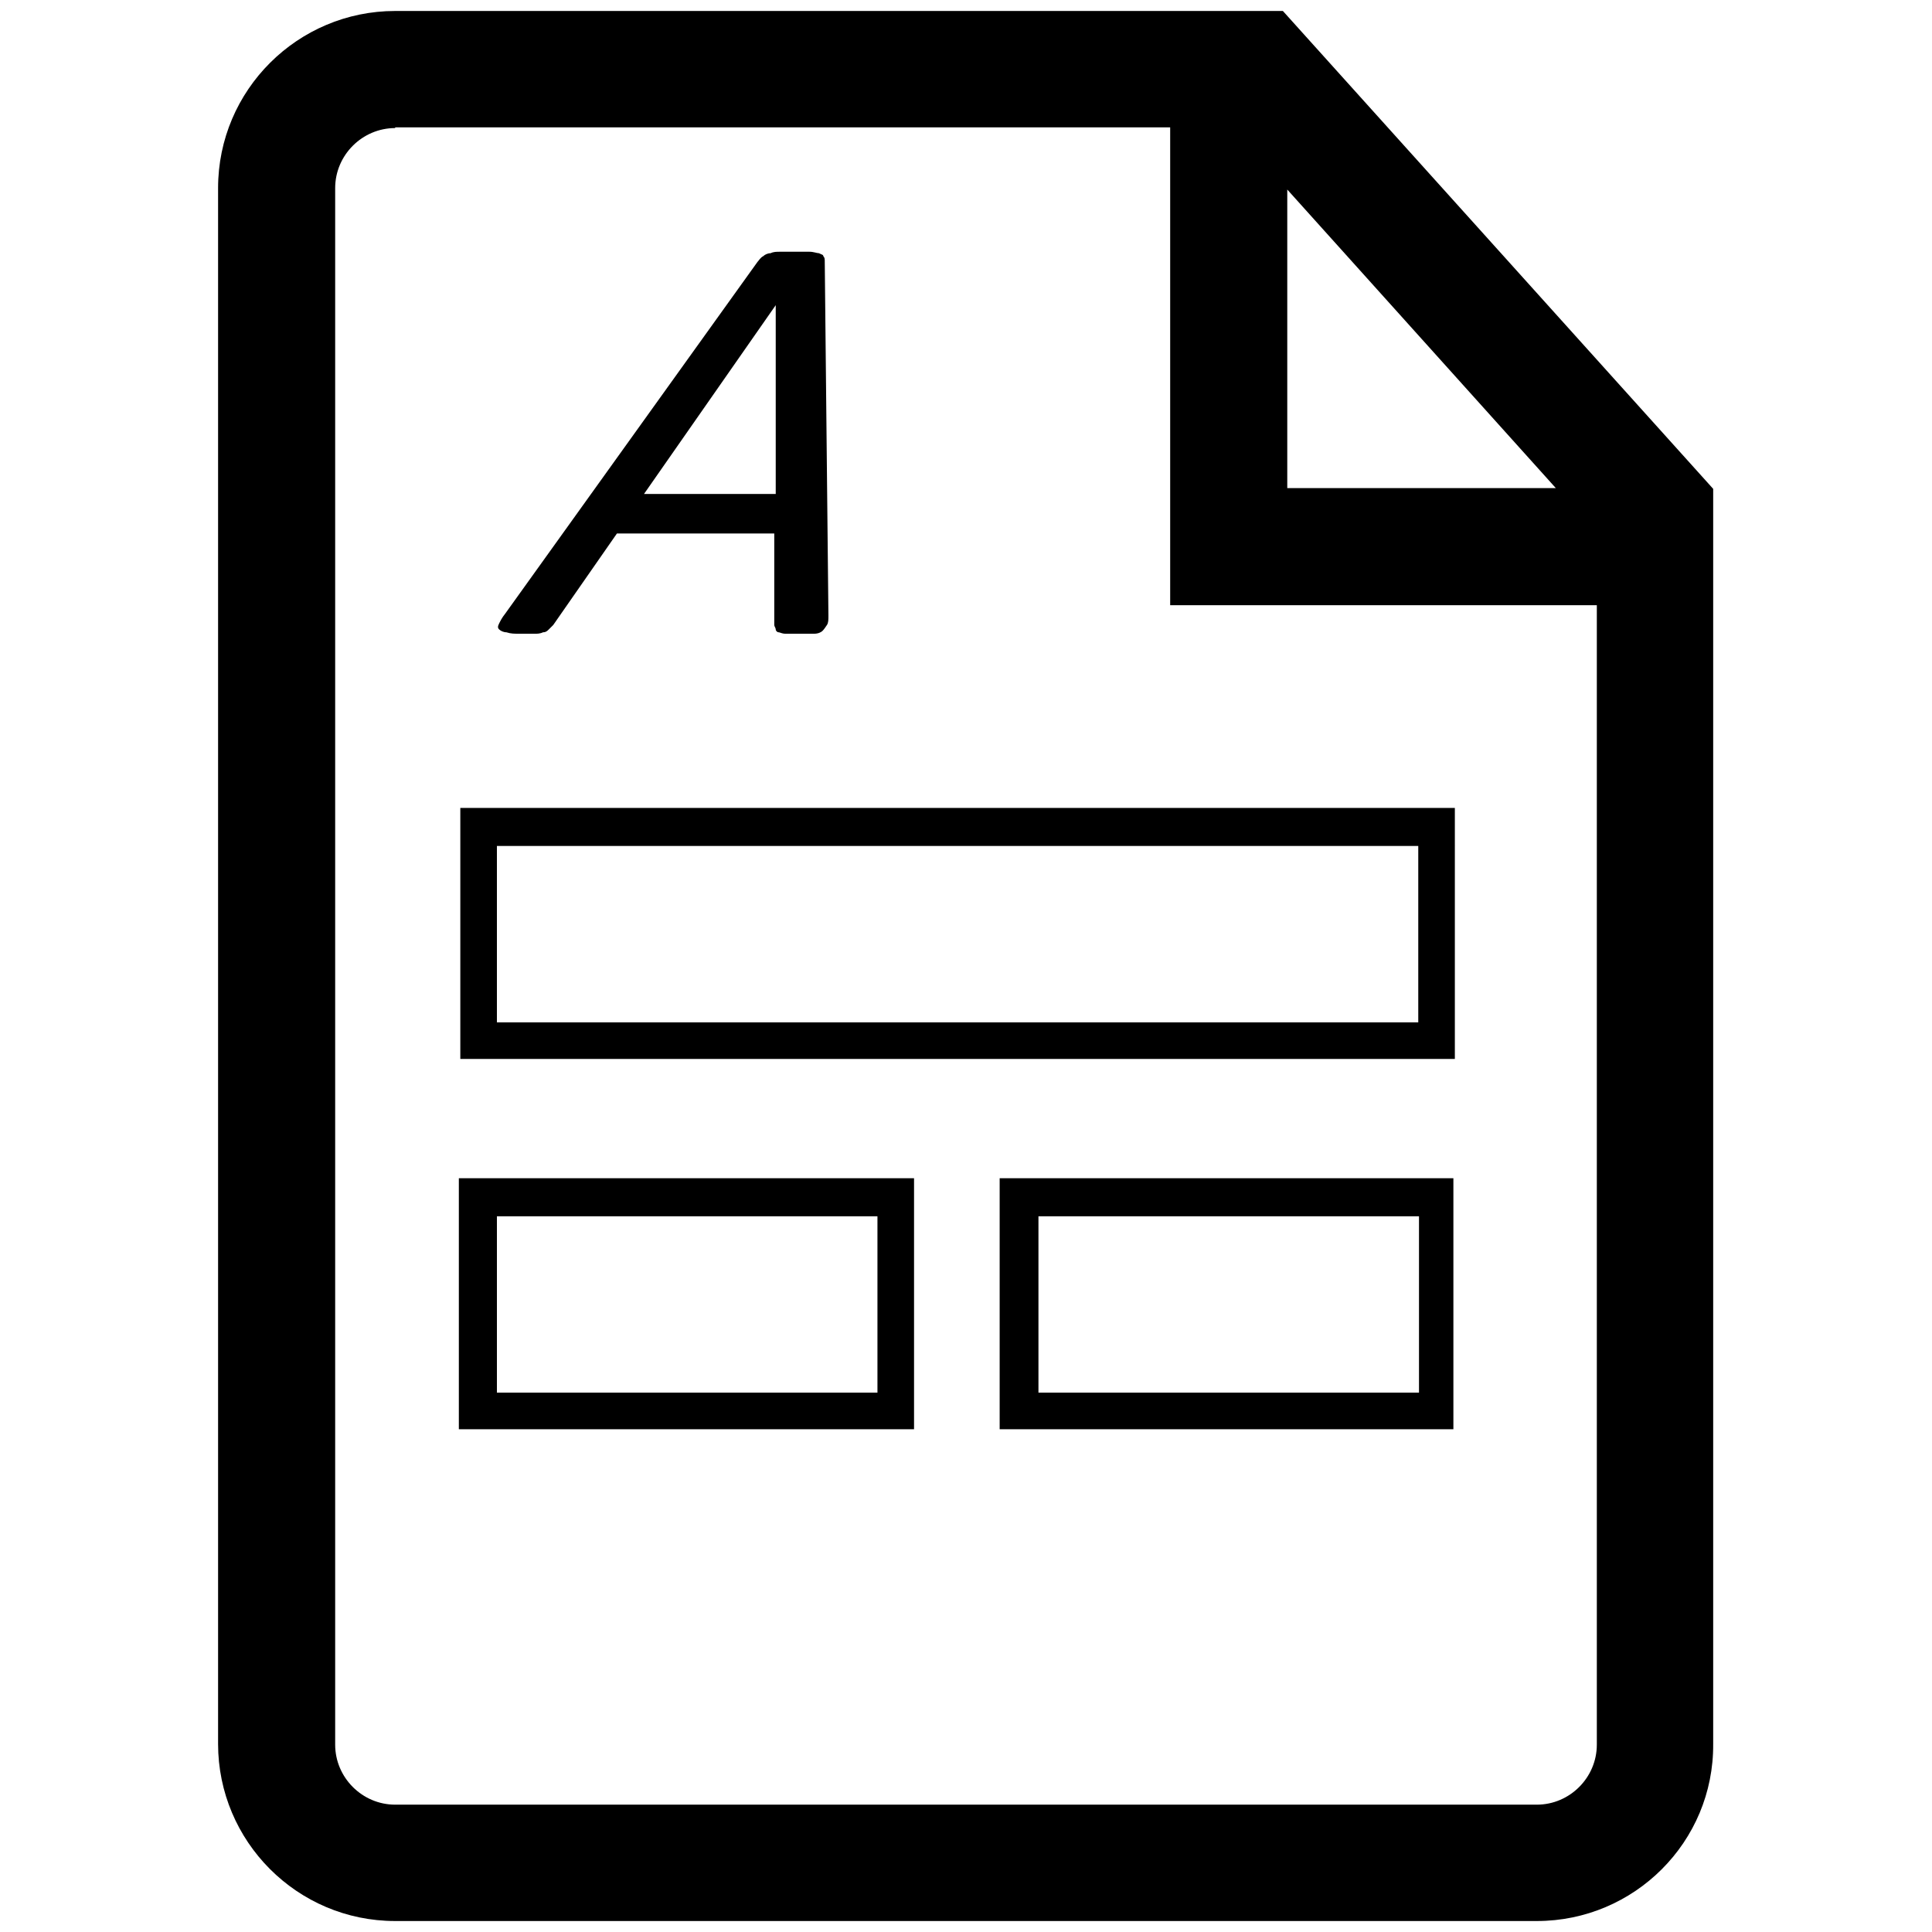
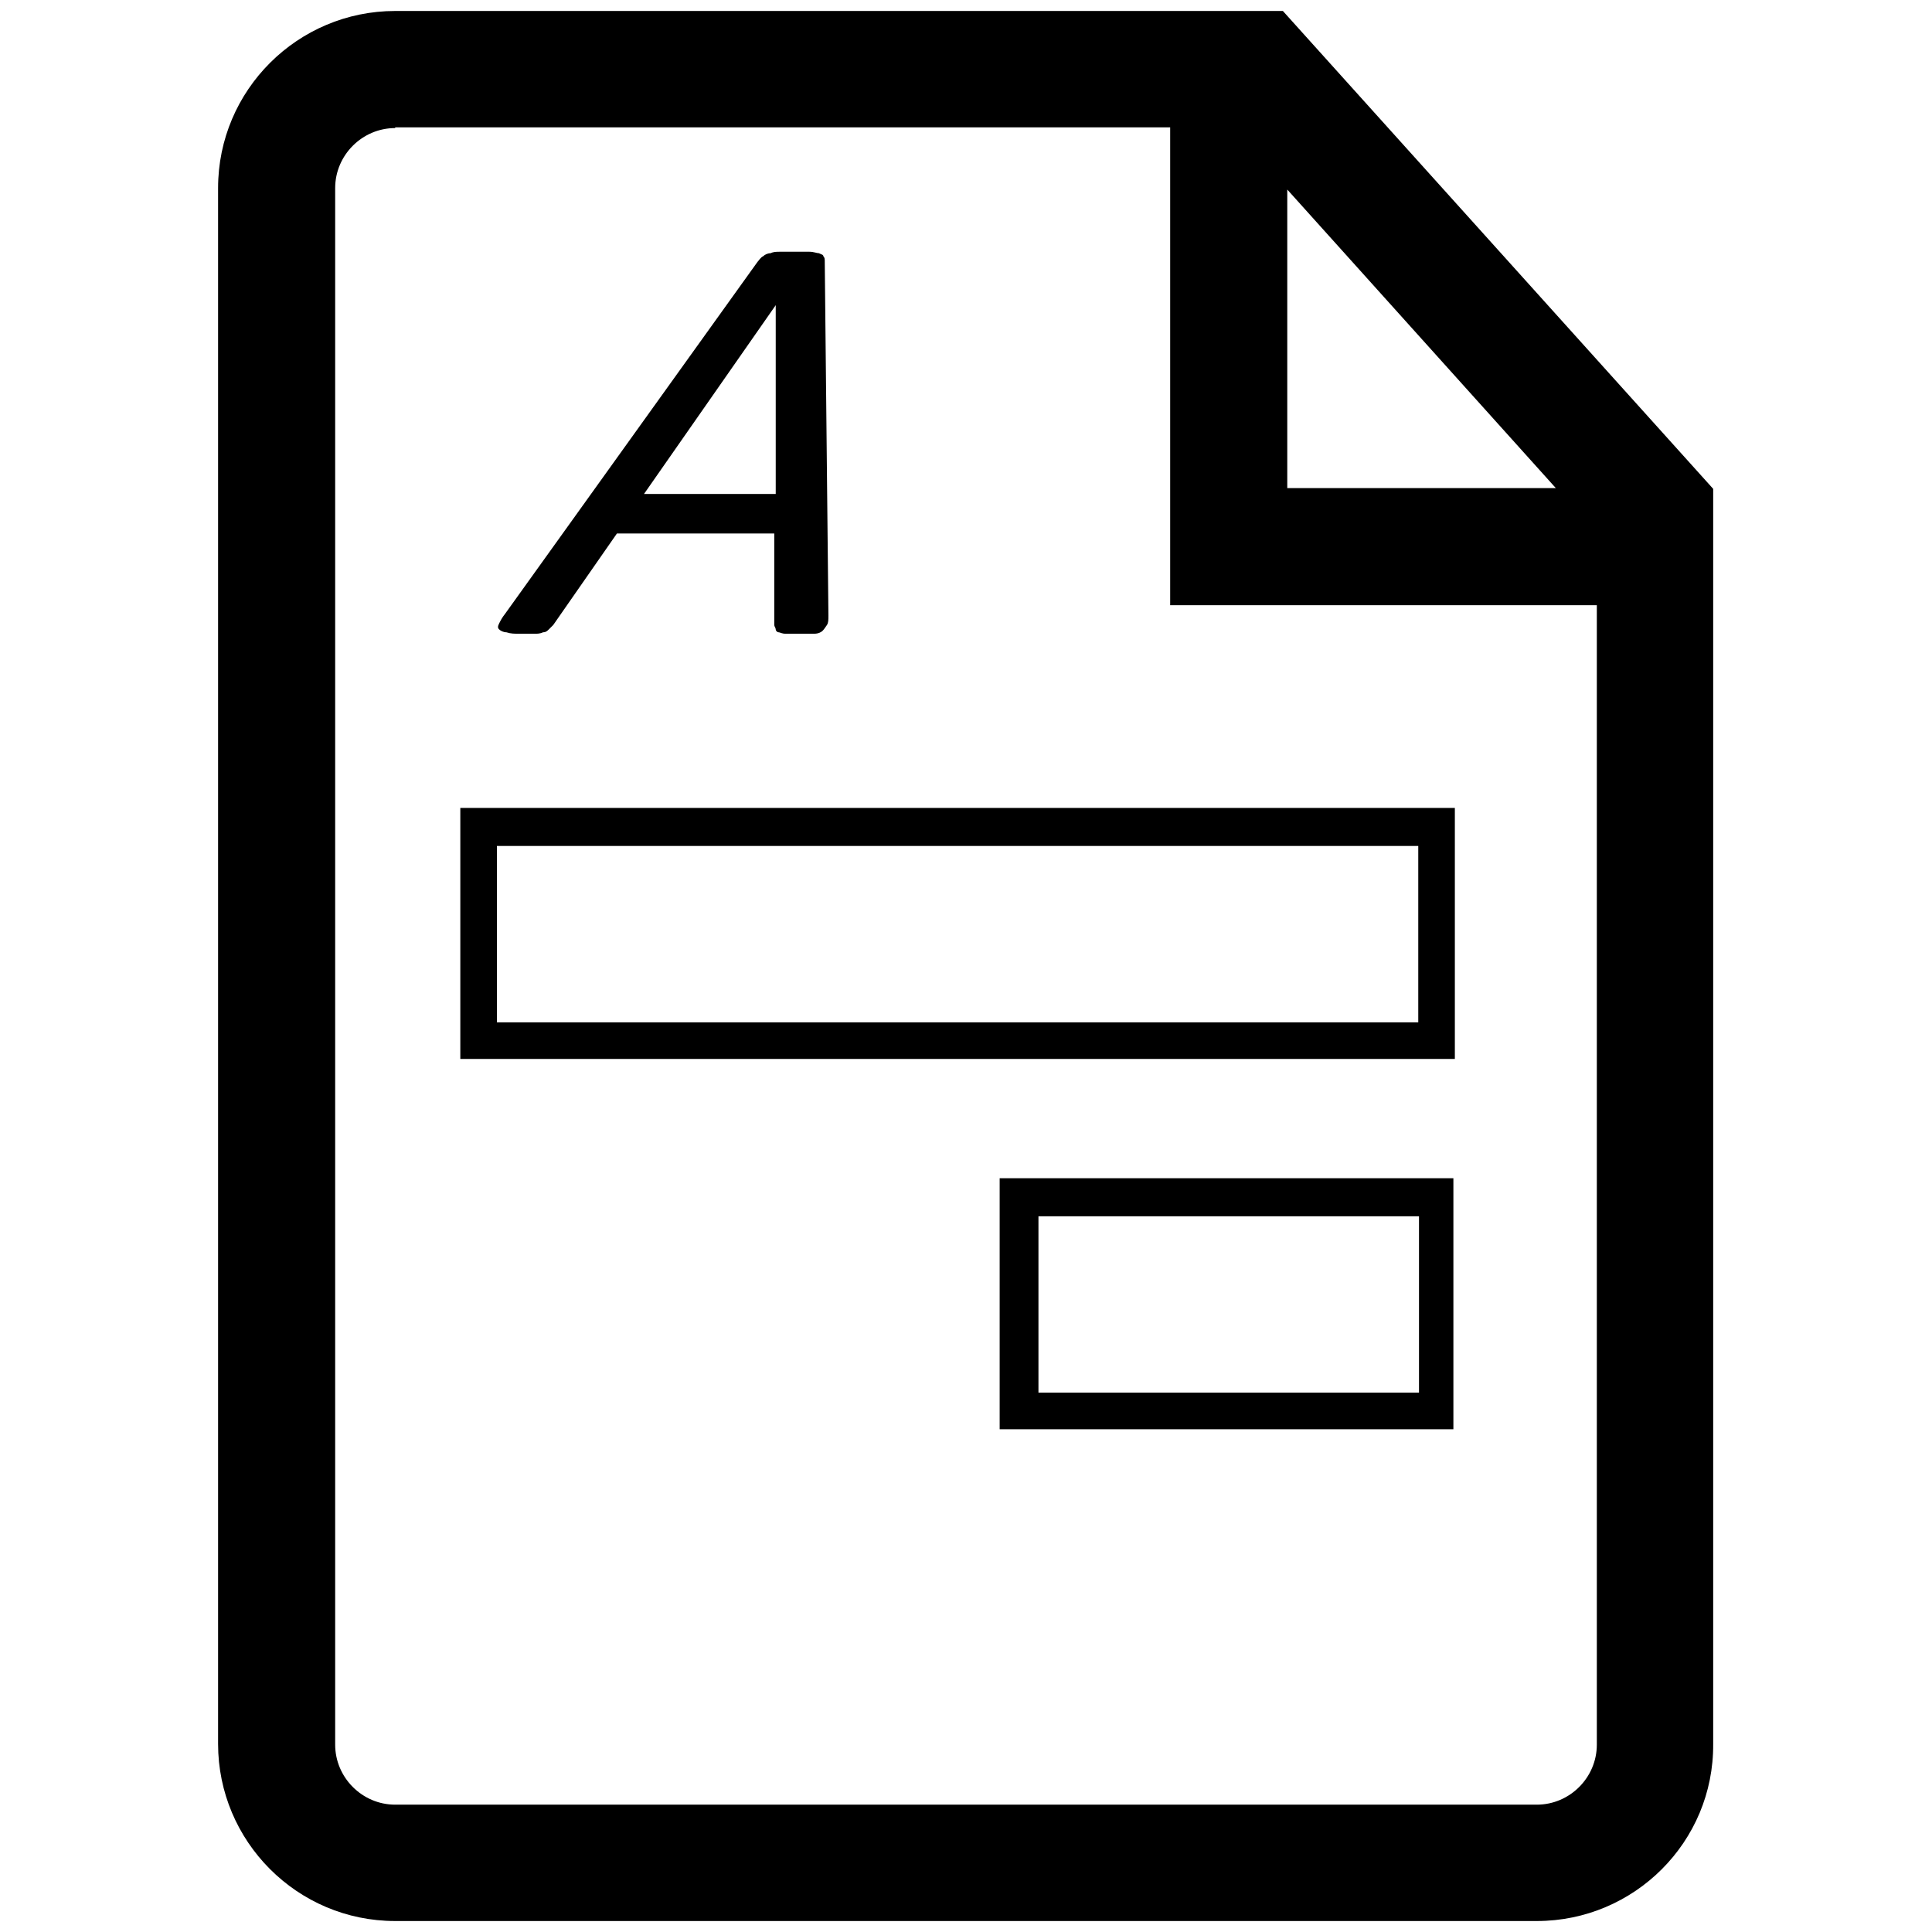
<svg xmlns="http://www.w3.org/2000/svg" version="1.1" id="Layer_3" x="0px" y="0px" viewBox="0 0 264 264" style="enable-background:new 0 0 264 264;" xml:space="preserve">
  <path d="M175.3,1.5H54c-13.3,0-24.2,10.8-24.2,24.2v212.6c0,13.3,10.8,24.2,24.2,24.2h156c13.3,0,24.2-10.8,24.1-24.2V66.8  L175.3,1.5z M175.9,25.9l36.7,40.8h-36.7V25.9z M210,246.6H54c-4.5,0-8.2-3.7-8.2-8.2V25.7c0-4.5,3.7-8.2,8.2-8.2v-0.1h105.9v65.3  h58.3v155.7C218.2,242.9,214.5,246.6,210,246.6z" />
  <g>
    <path d="M198.8,144.7H62.9v-34.3h135.9L198.8,144.7L198.8,144.7z M67.9,139.7h125.9v-24.1H67.9L67.9,139.7L67.9,139.7z" />
  </g>
  <g>
-     <path d="M124.9,195.3H62.7v-34.3h62.2V195.3z M67.9,190.3h52v-24.1h-52V190.3z" />
-   </g>
+     </g>
  <g>
    <path d="M198.8,195.3h-62.2v-34.3h62v34.3H198.8z M141.9,190.3h52v-24.1h-52V190.3z" />
  </g>
  <g>
    <g>
      <path d="M113.2,84.1c0,0.6,0,1-0.2,1.3s-0.4,0.6-0.6,0.8c-0.2,0.2-0.6,0.4-1.2,0.4c-0.6,0-1.2,0-1.9,0c-0.8,0-1.5,0-1.9,0    c-0.6,0-0.8-0.2-1-0.2S106,86.2,106,86c0-0.2-0.2-0.4-0.2-0.6V72.9H84.3l-8.7,12.5c-0.2,0.2-0.4,0.4-0.6,0.6    c-0.2,0.2-0.4,0.4-0.8,0.4c-0.4,0.2-0.8,0.2-1.2,0.2c-0.6,0-1.2,0-1.9,0c-0.8,0-1.3,0-1.9-0.2c-0.4,0-0.8-0.2-1-0.4    c-0.2-0.2-0.2-0.4,0-0.8c0.2-0.4,0.4-0.8,0.8-1.3l34.5-48.1c0.2-0.2,0.4-0.6,0.8-0.8c0.2-0.2,0.6-0.4,1-0.4    c0.4-0.2,0.8-0.2,1.3-0.2c0.6,0,1.2,0,1.9,0c0.8,0,1.5,0,2.1,0c0.6,0,1,0.2,1.3,0.2c0.4,0.2,0.6,0.2,0.6,0.4    c0.2,0.2,0.2,0.4,0.2,0.8L113.2,84.1z M106,41.7L106,41.7L88,67.5H106V41.7z" />
    </g>
  </g>
</svg>